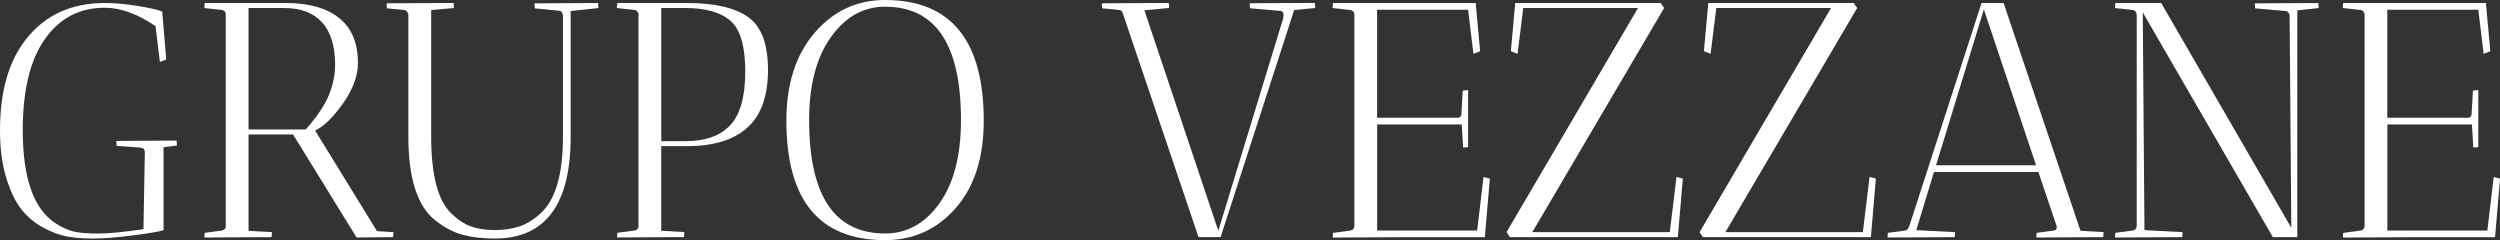
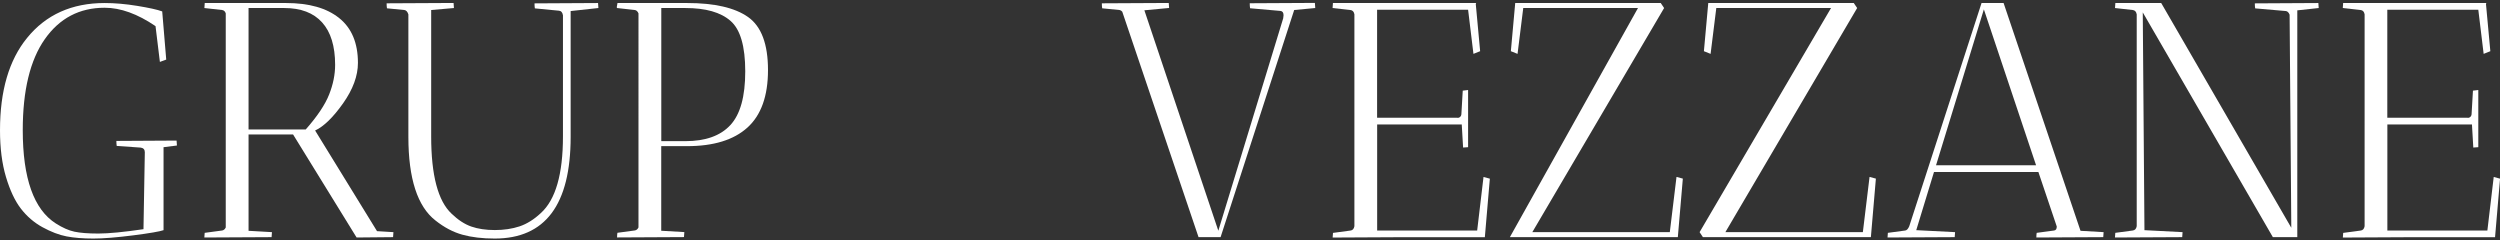
<svg xmlns="http://www.w3.org/2000/svg" id="Camada_2" data-name="Camada 2" viewBox="0 0 429.69 41.28">
  <rect x="0" y="0" width="429.69" height="41.28" fill="#333333" stroke="none" />
  <defs>
    <style>
      .cls-1 {
        fill: #fff;
      }

      .cls-2 {
        isolation: isolate;
      }
    </style>
  </defs>
  <g id="Camada_2-2" data-name="Camada 2">
    <g id="Camada_1-2" data-name="Camada 1-2">
      <g class="cls-2">
        <g class="cls-2">
          <path class="cls-1" d="M30.35,24.15s.02.33.06.86l-2.3.29v14.26c-.65.23-2.39.53-5.2.89-2.82.36-5.11.55-6.87.55s-3.3-.12-4.6-.37c-1.3-.25-2.68-.78-4.14-1.58-1.46-.8-2.69-1.87-3.71-3.19-1.02-1.32-1.87-3.13-2.56-5.43s-1.03-4.98-1.03-8.05c0-6.78,1.55-12.07,4.66-15.87C7.91,2.51,12.36.52,17.99.52c1.72,0,3.59.16,5.61.49,2.01.33,3.44.64,4.28.95l.69,8.28-1.09.4-.75-6.15c-3.1-2.11-6.02-3.16-8.74-3.16-4.33,0-7.76,1.8-10.29,5.4-2.53,3.6-3.79,8.82-3.79,15.64,0,8.28,1.9,13.63,5.69,16.04,1.15.73,2.21,1.2,3.19,1.41.98.21,2.35.32,4.11.32s4.35-.25,7.76-.75l.23-13.22c0-.46-.23-.73-.69-.8l-4.14-.29c-.04-.23-.06-.52-.06-.86l10.35-.06Z" />
          <path class="cls-1" d="M35.13,1.38l.06-.86h13.97c3.95,0,6.99.86,9.14,2.59,2.15,1.72,3.22,4.29,3.22,7.7,0,2.22-.85,4.54-2.56,6.96-1.71,2.41-3.31,3.97-4.8,4.66l10.64,17.3,2.82.17s-.02.33-.06.86l-6.27.06-10.92-17.71h-7.65v16.56l4.02.23s-.02.33-.06.86l-11.56.06.06-.8,2.99-.4c.27-.04.48-.21.63-.52V2.3c-.11-.35-.33-.54-.63-.58l-3.05-.34ZM48.87,1.38h-6.15v20.87h9.83c1.99-2.26,3.33-4.26,4.02-6.01.69-1.74,1.03-3.44,1.03-5.09,0-3.22-.75-5.65-2.24-7.3-1.49-1.65-3.66-2.47-6.5-2.47Z" />
          <path class="cls-1" d="M77.96.52s.02.33.06.86l-3.91.34v21.73c0,6.67,1.17,11.1,3.51,13.28,1.11,1.07,2.24,1.81,3.39,2.21,1.15.4,2.5.6,4.05.6s2.96-.21,4.23-.63c1.26-.42,2.49-1.19,3.68-2.3,2.53-2.3,3.79-6.69,3.79-13.17V2.64c-.08-.5-.31-.77-.69-.8l-4.14-.4c-.04-.23-.06-.52-.06-.86l10.92-.06s.02.33.06.86l-4.77.52v21.62c0,11.65-4.35,17.48-13.05,17.48-2.11,0-3.96-.22-5.55-.66-1.59-.44-3.13-1.25-4.63-2.44-3.1-2.41-4.66-7.21-4.66-14.37V2.47c-.15-.46-.38-.71-.69-.75l-2.99-.29c-.04-.23-.06-.52-.06-.86l11.5-.06Z" />
          <path class="cls-1" d="M106.01,1.21l.12-.69h11.96c4.71,0,8.21.8,10.49,2.41,2.28,1.61,3.42,4.65,3.42,9.11s-1.18,7.76-3.54,9.89c-2.36,2.13-5.82,3.19-10.38,3.19h-4.43v14.54l3.97.23s-.02.33-.06.86l-11.5.06c0-.34.02-.61.06-.8l2.99-.4c.27-.04.48-.21.63-.52V2.3c-.15-.35-.36-.54-.63-.58l-3.05-.34s-.06-.1-.06-.17ZM117.8,1.38h-4.14v22.88h4.14c3.45,0,6.03-.92,7.73-2.76,1.71-1.84,2.56-4.92,2.56-9.23s-.84-7.21-2.53-8.68c-1.69-1.48-4.27-2.21-7.76-2.21Z" />
-           <path class="cls-1" d="M135.16,20.75c0-6.32,1.62-11.36,4.86-15.12,3.24-3.76,7.27-5.63,12.1-5.63,11.31,0,16.96,6.92,16.96,20.75,0,6.36-1.61,11.37-4.83,15.03-3.22,3.66-7.26,5.49-12.13,5.49-11.31,0-16.96-6.84-16.96-20.52ZM139.07,20.64c0,12.99,4.35,19.49,13.05,19.49,3.76,0,6.87-1.72,9.34-5.17,2.47-3.45,3.71-8.22,3.71-14.32,0-12.99-4.35-19.49-13.05-19.49-3.72,0-6.82,1.74-9.31,5.23-2.49,3.49-3.74,8.24-3.74,14.26Z" />
          <path class="cls-1" d="M226,.52s.02.33.06.86l-3.62.34-12.65,39.04h-3.79l-13.11-38.75c-.12-.15-.27-.25-.46-.29l-2.99-.29c-.04-.23-.06-.52-.06-.86l11.5-.06s.02.33.06.86l-4.25.4,12.71,37.89,11.15-36.51.06-.52c0-.46-.17-.71-.52-.75l-5.23-.46c-.04-.23-.06-.52-.06-.86l11.21-.06Z" />
          <path class="cls-1" d="M229.04,1.38l.06-.86h24.61l-.06.17.75,8.11-1.15.46-.92-7.59h-15.64v18.57h13.74c.19.04.36,0,.52-.14.15-.13.23-.32.23-.55l.23-3.97.92-.11v9.83s-.33.02-.86.06l-.23-3.97h-14.54v18.23h17.19l1.09-9.2,1.09.29-.86,10.06h-14.6l-11.56.06.06-.8,2.99-.4c.38-.04.61-.29.69-.75V2.47c-.08-.46-.31-.71-.69-.75l-3.05-.34Z" />
-           <path class="cls-1" d="M259.51,40.76l-.57-.86L281.53,1.38h-19.72l-.98,7.88-1.15-.46.75-8.28h25.01l.58.86-22.65,38.52h23.63l1.15-9.49,1.09.29-.86,10.06h-28.86Z" />
+           <path class="cls-1" d="M259.51,40.76L281.53,1.38h-19.72l-.98,7.88-1.15-.46.75-8.28h25.01l.58.86-22.65,38.52h23.63l1.15-9.49,1.09.29-.86,10.06h-28.86Z" />
          <path class="cls-1" d="M292.69,40.76l-.57-.86L314.71,1.38h-19.72l-.98,7.88-1.15-.46.75-8.28h25.01l.58.86-22.65,38.52h23.63l1.15-9.49,1.09.29-.86,10.06h-28.86Z" />
          <path class="cls-1" d="M324.42,40.82l.06-.8,2.99-.4c.27-.04.5-.29.69-.75L340.58.52h3.79l13.22,39.15,3.97.23s-.02.33-.06.86l-11.5.06c0-.34.02-.61.06-.8l2.99-.4c.31-.04.46-.27.46-.69l-3.16-9.37h-17.94l-3.05,10,6.67.34s-.02.33-.06.86l-11.56.06ZM340.98,1.61l-8.22,26.79h17.19l-8.97-26.79Z" />
          <path class="cls-1" d="M363.52,1.38l.06-.86h7.88l22.36,38.63-.29-36.62c-.15-.38-.37-.59-.63-.63l-5.29-.46c-.04-.23-.06-.52-.06-.86l10.92-.06s.02.33.06.86l-3.68.4v38.98h-4.2l-22.36-38.63.29,37.43,6.55.34s-.02.33-.06.86l-11.56.06.06-.8,2.99-.4c.38-.04.61-.29.69-.75V2.47c-.08-.46-.31-.71-.69-.75l-3.05-.34Z" />
          <path class="cls-1" d="M402.67,1.38l.06-.86h24.61l-.06.17.75,8.11-1.15.46-.92-7.59h-15.64v18.57h13.74c.19.04.36,0,.52-.14.15-.13.23-.32.23-.55l.23-3.97.92-.11v9.83s-.33.02-.86.06l-.23-3.97h-14.54v18.23h17.19l1.09-9.2,1.09.29-.86,10.06h-14.6l-11.56.06.06-.8,2.99-.4c.38-.04.61-.29.69-.75V2.47c-.08-.46-.31-.71-.69-.75l-3.05-.34Z" />
        </g>
      </g>
    </g>
  </g>
</svg>